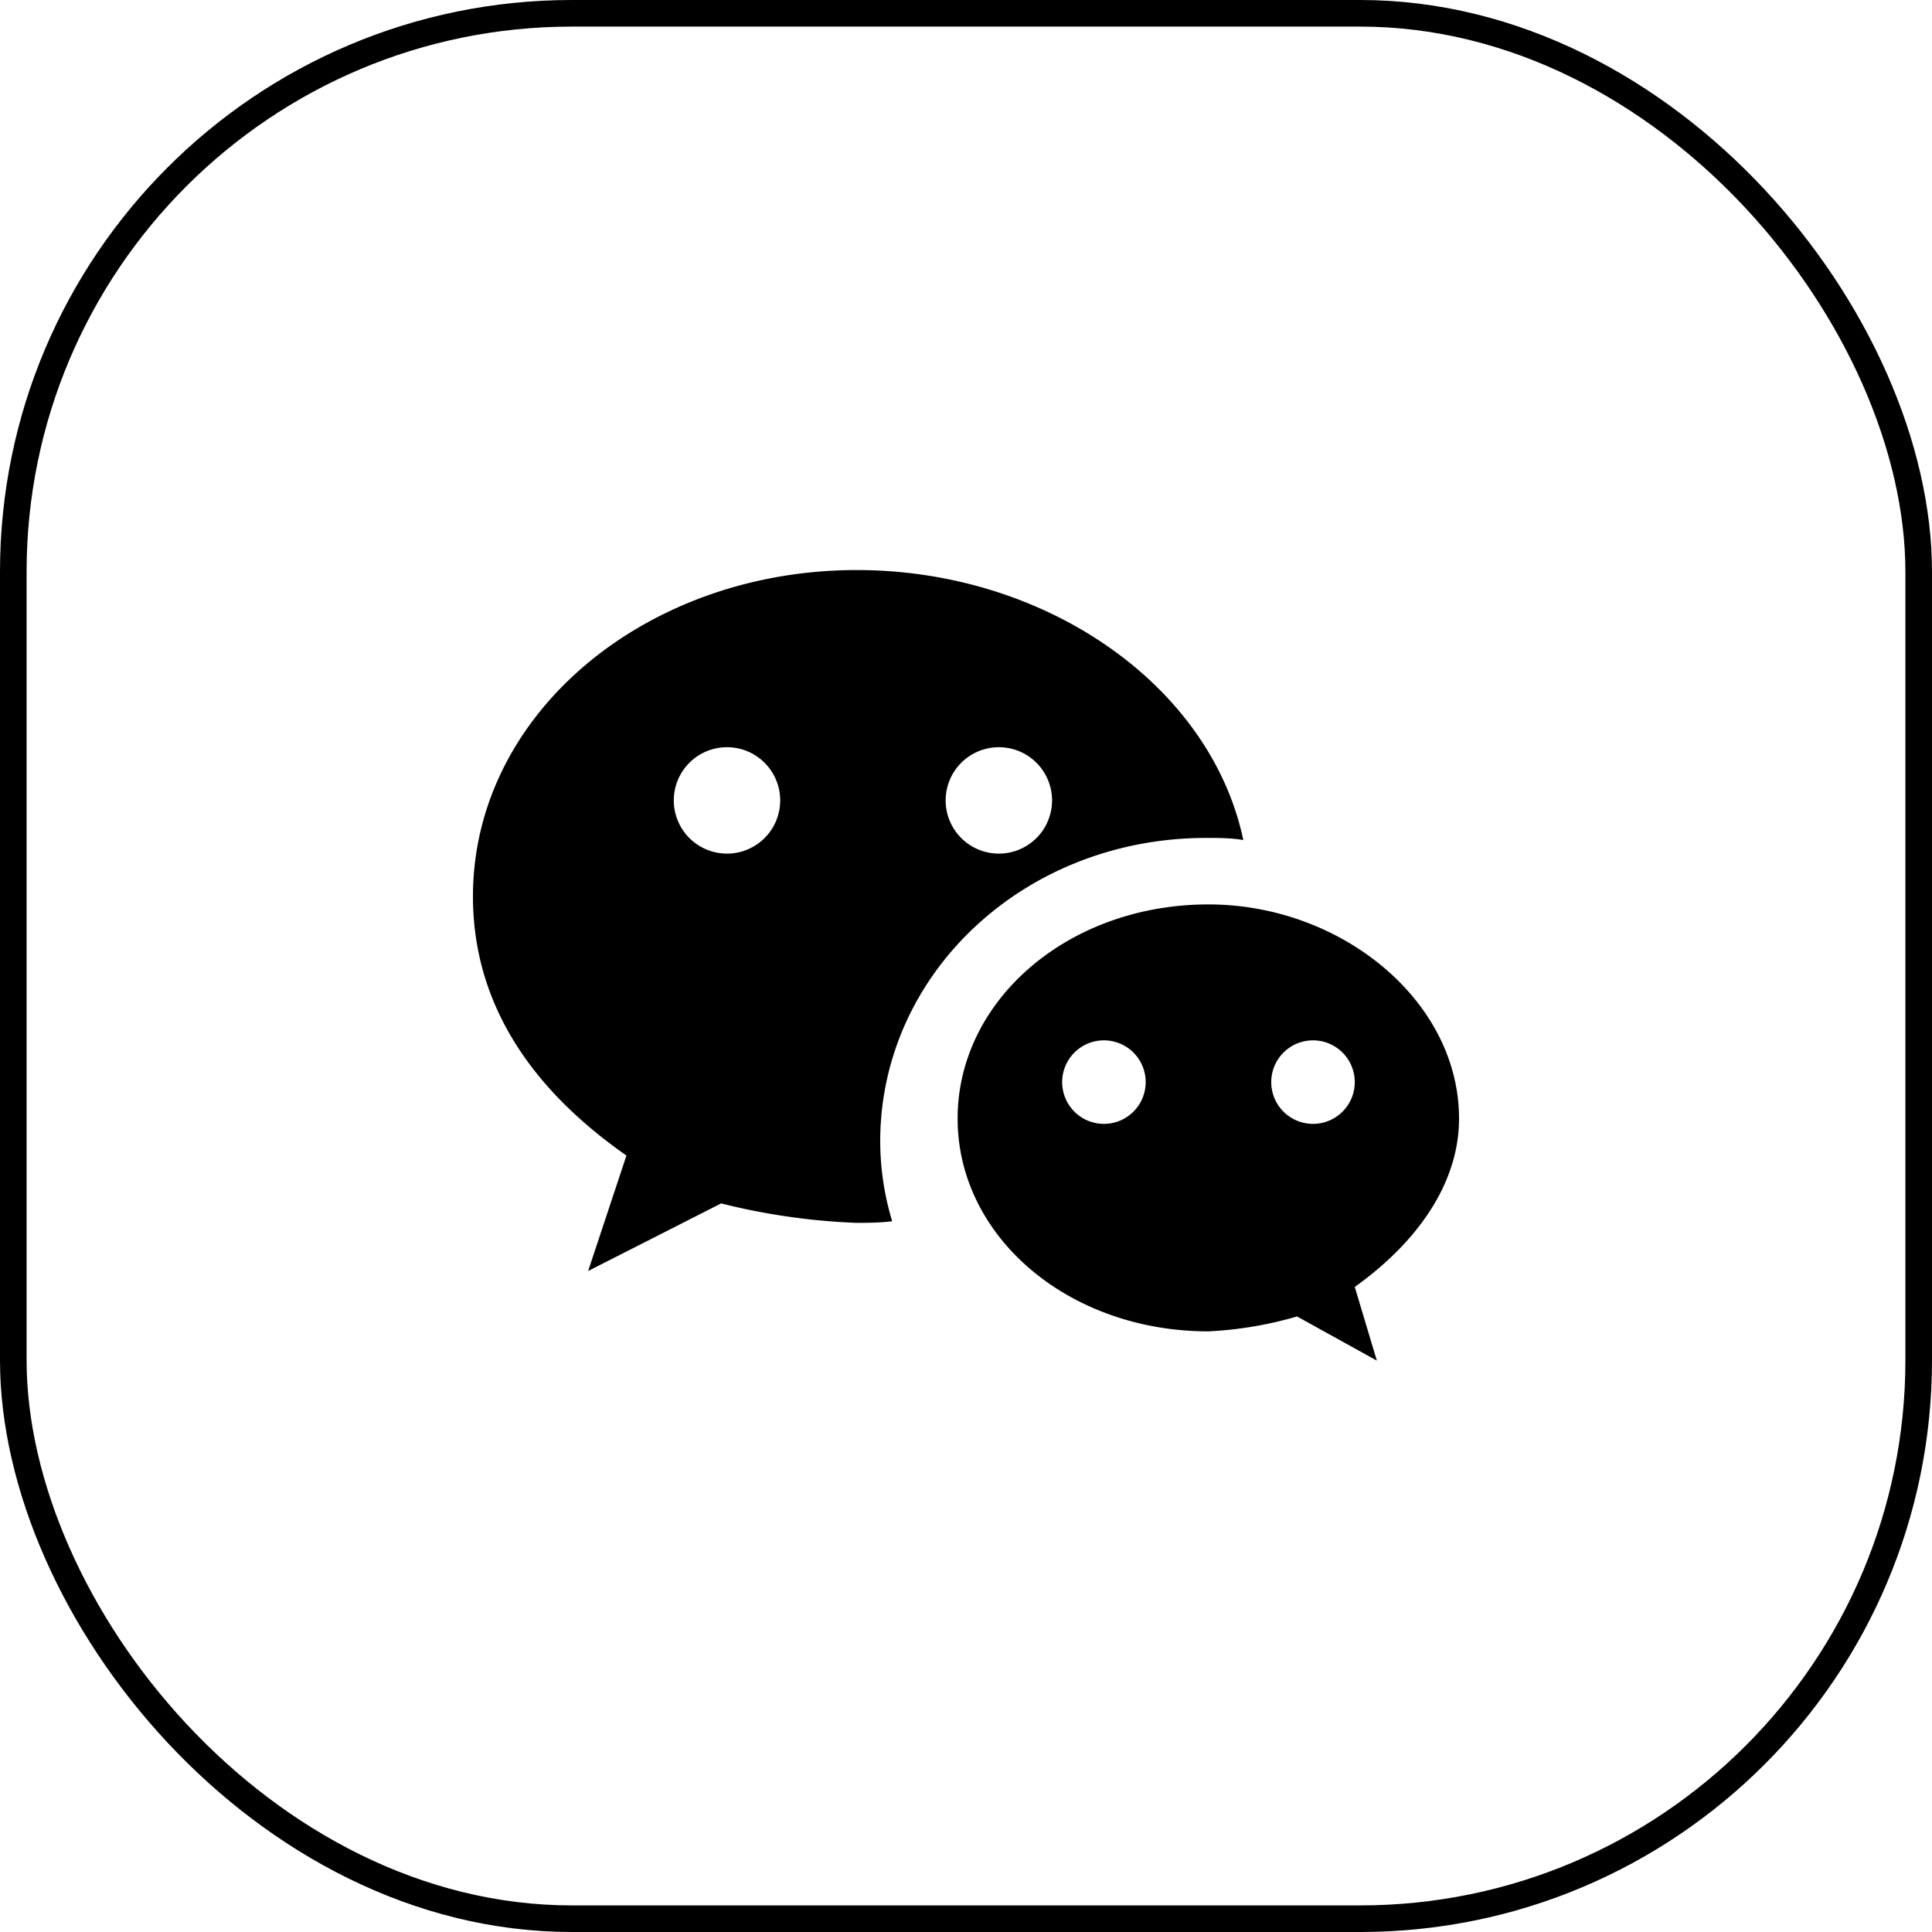
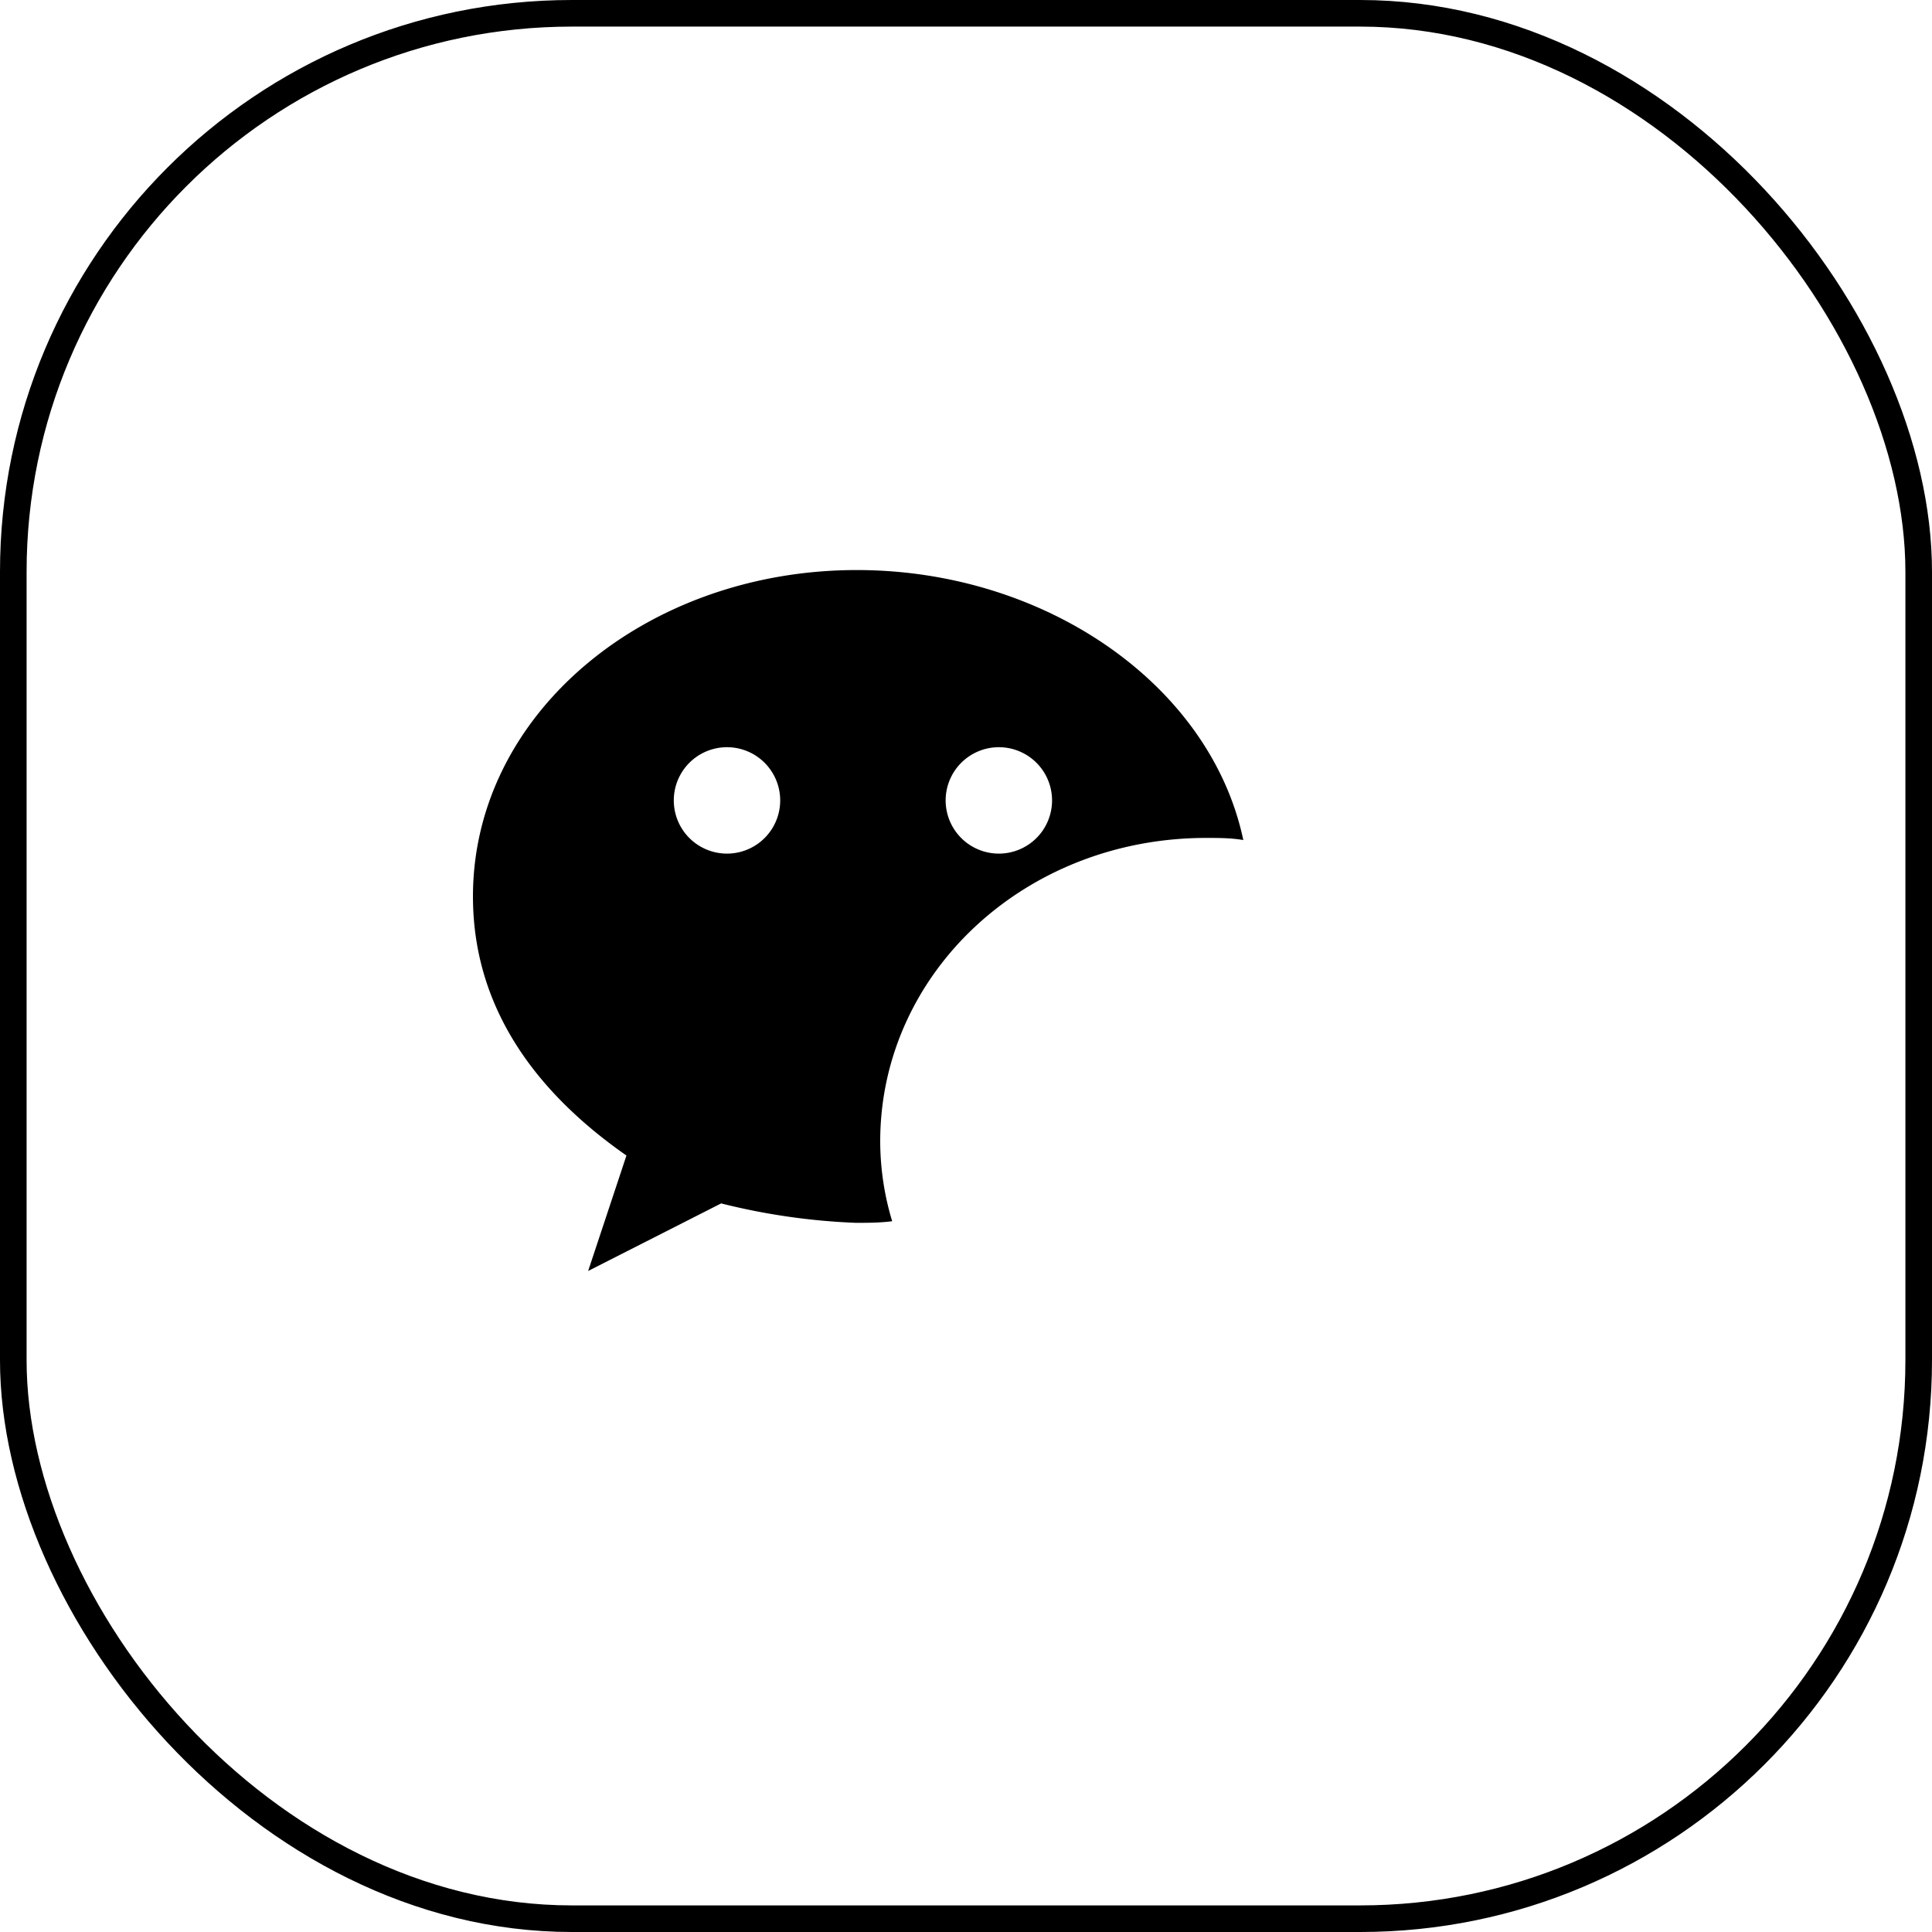
<svg xmlns="http://www.w3.org/2000/svg" id="图层_1" data-name="图层 1" viewBox="0 0 72.63 72.63">
  <defs>
    <style>.cls-1{fill:none;stroke:#000;stroke-miterlimit:10;}</style>
  </defs>
  <rect class="cls-1" x="0.5" y="0.5" width="71.63" height="71.63" rx="21" />
  <path d="M231.15,7924.52c-7.94,0-14.43,5.41-14.43,12.27,0,4,2.16,7.22,5.77,9.74l-1.44,4.34,5-2.54a24.61,24.61,0,0,0,5.06.73c.45,0,.9,0,1.37-.06a10.41,10.41,0,0,1-.45-3c0-6.3,5.41-11.41,12.26-11.41.46,0,.93,0,1.39.08C244.45,7928.84,238.24,7924.52,231.15,7924.52Zm-4.88,10.66a2,2,0,1,1,2-2A2,2,0,0,1,226.27,7935.18Zm10.22,0a2,2,0,1,1,2-2A2,2,0,0,1,236.49,7935.18Z" transform="translate(-198.94 -7903.09)" />
-   <path d="M253.79,7945.14c0-4.43-4.43-8.05-9.42-8.05-5.28,0-9.43,3.61-9.43,8.05s4.16,8,9.43,8a14.32,14.32,0,0,0,3.33-.56l3,1.66-.83-2.77C252.14,7949.85,253.79,7947.64,253.79,7945.14Zm-13.35.2a1.57,1.57,0,1,1,1.57-1.57A1.57,1.57,0,0,1,240.44,7945.34Zm7.85,0a1.57,1.57,0,1,1,1.58-1.57A1.57,1.57,0,0,1,248.29,7945.34Z" transform="translate(-198.94 -7903.09)" />
</svg>